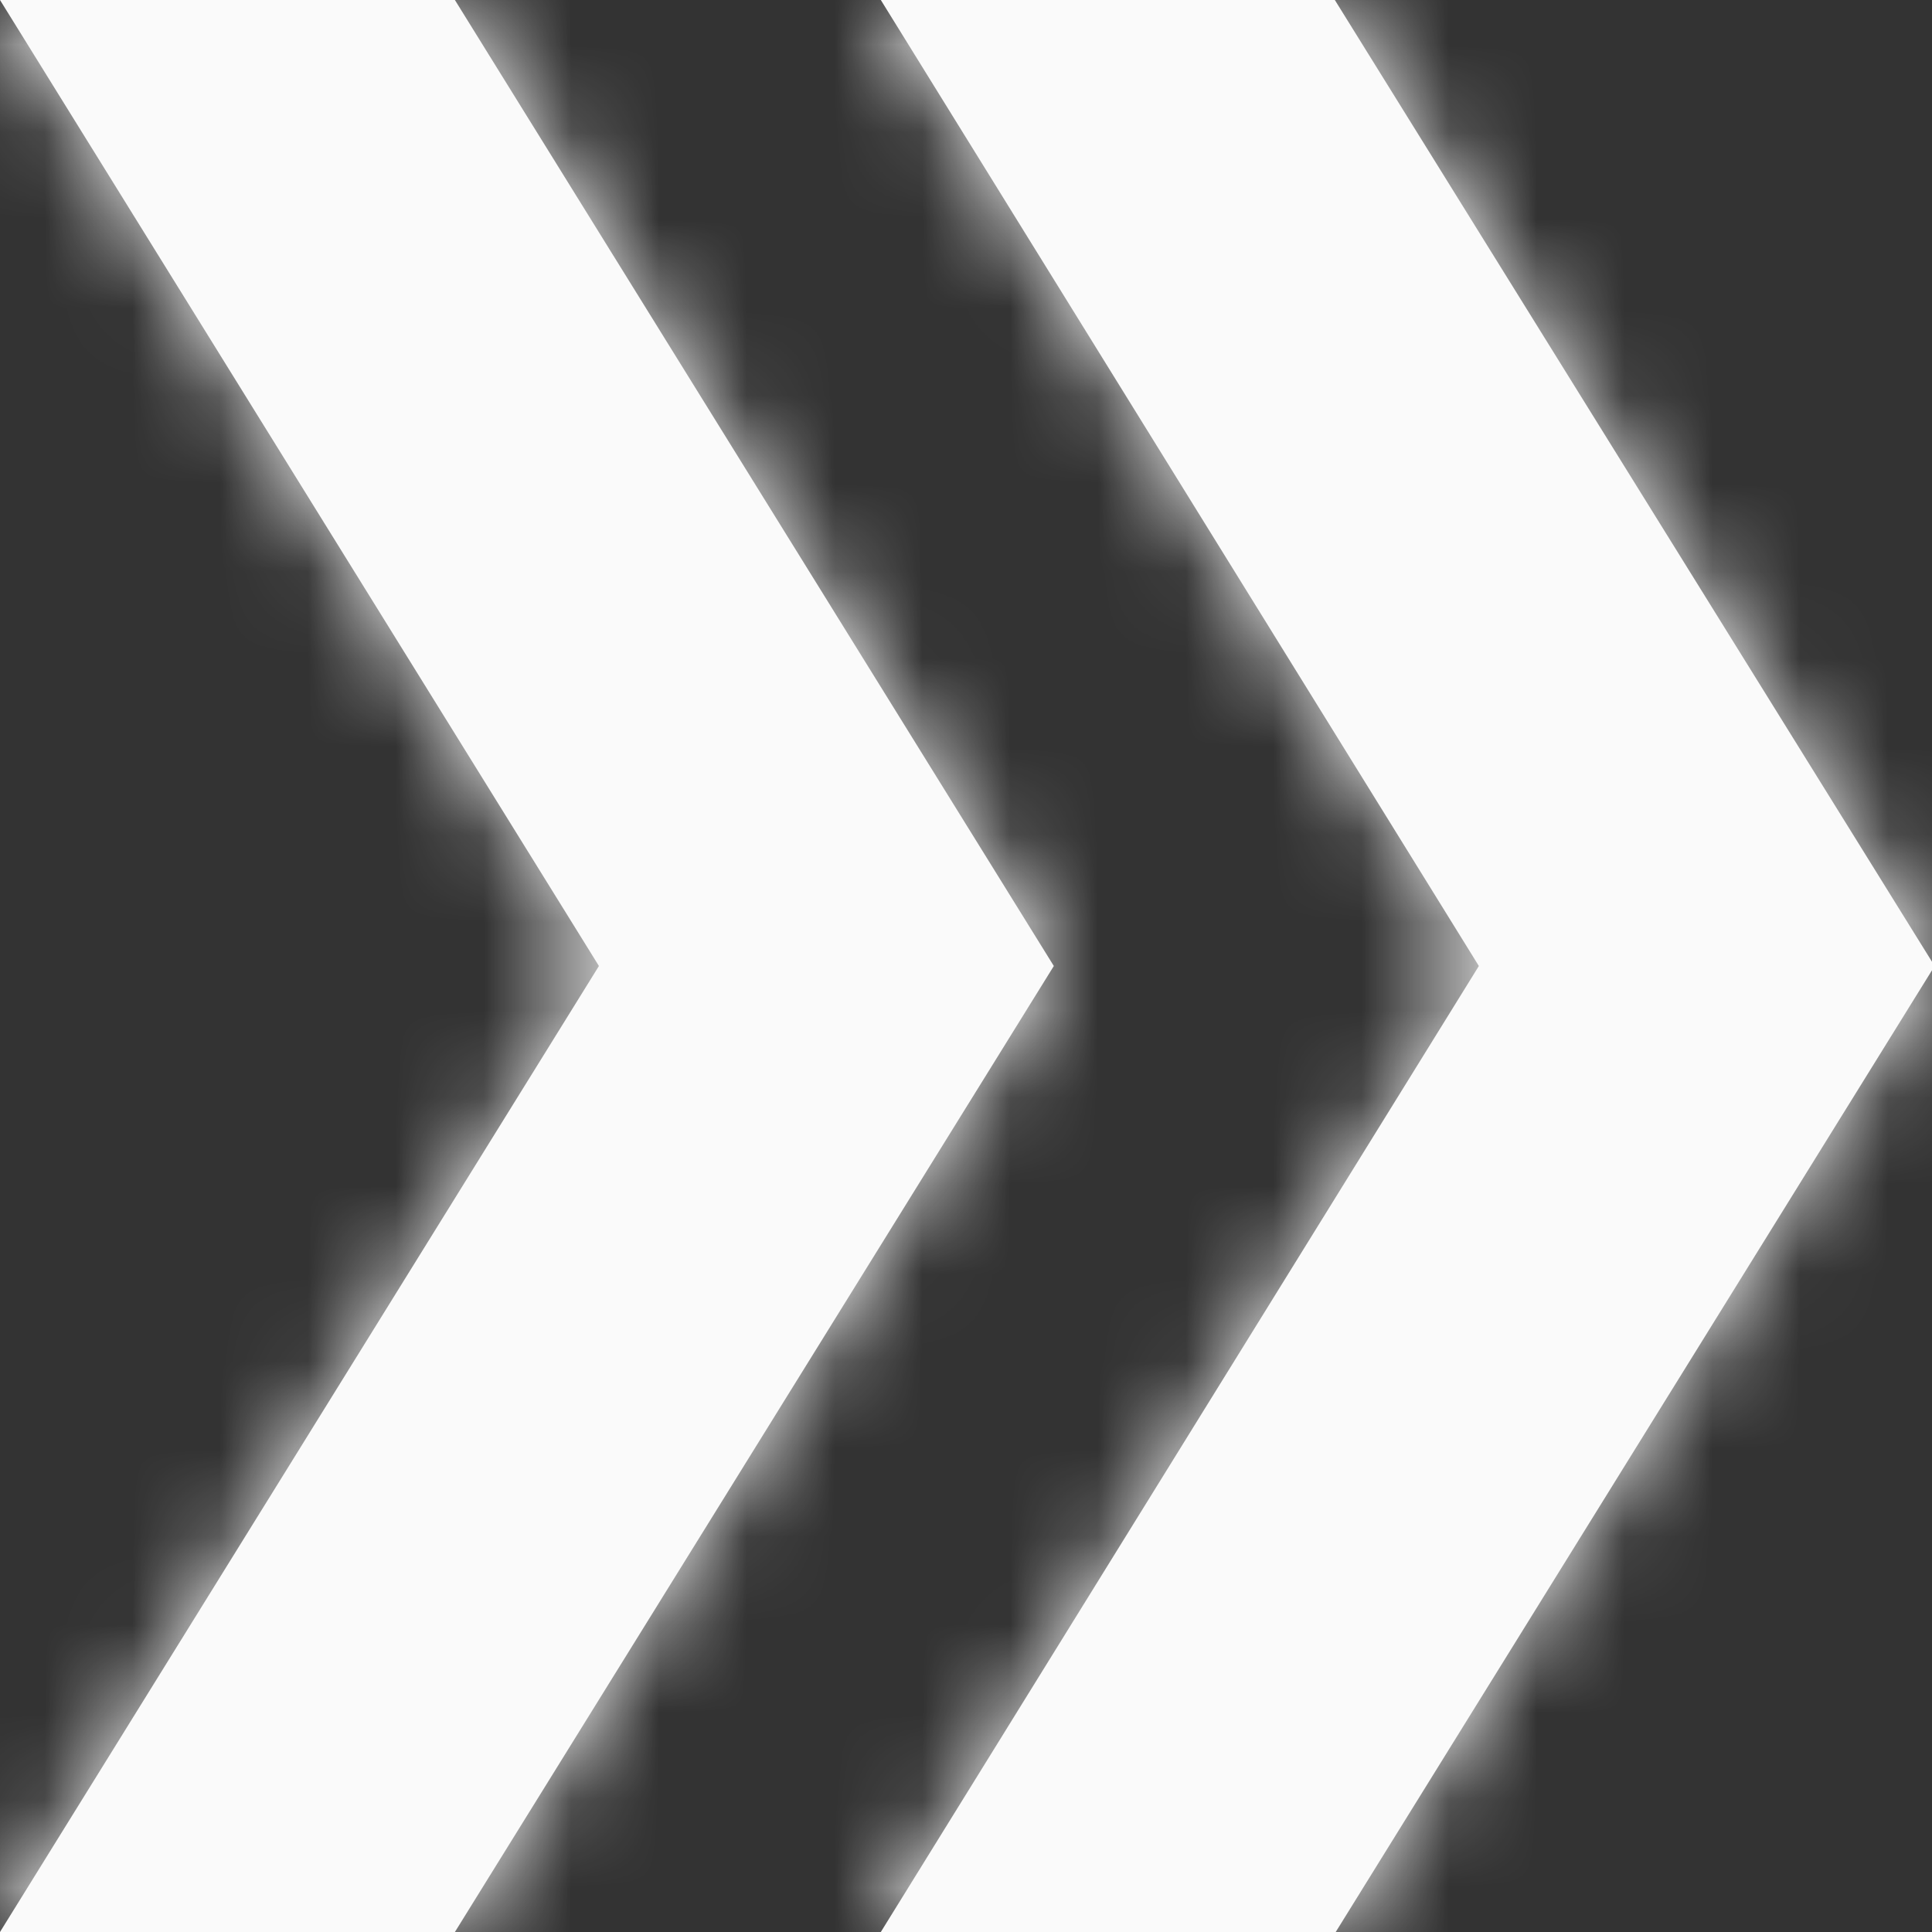
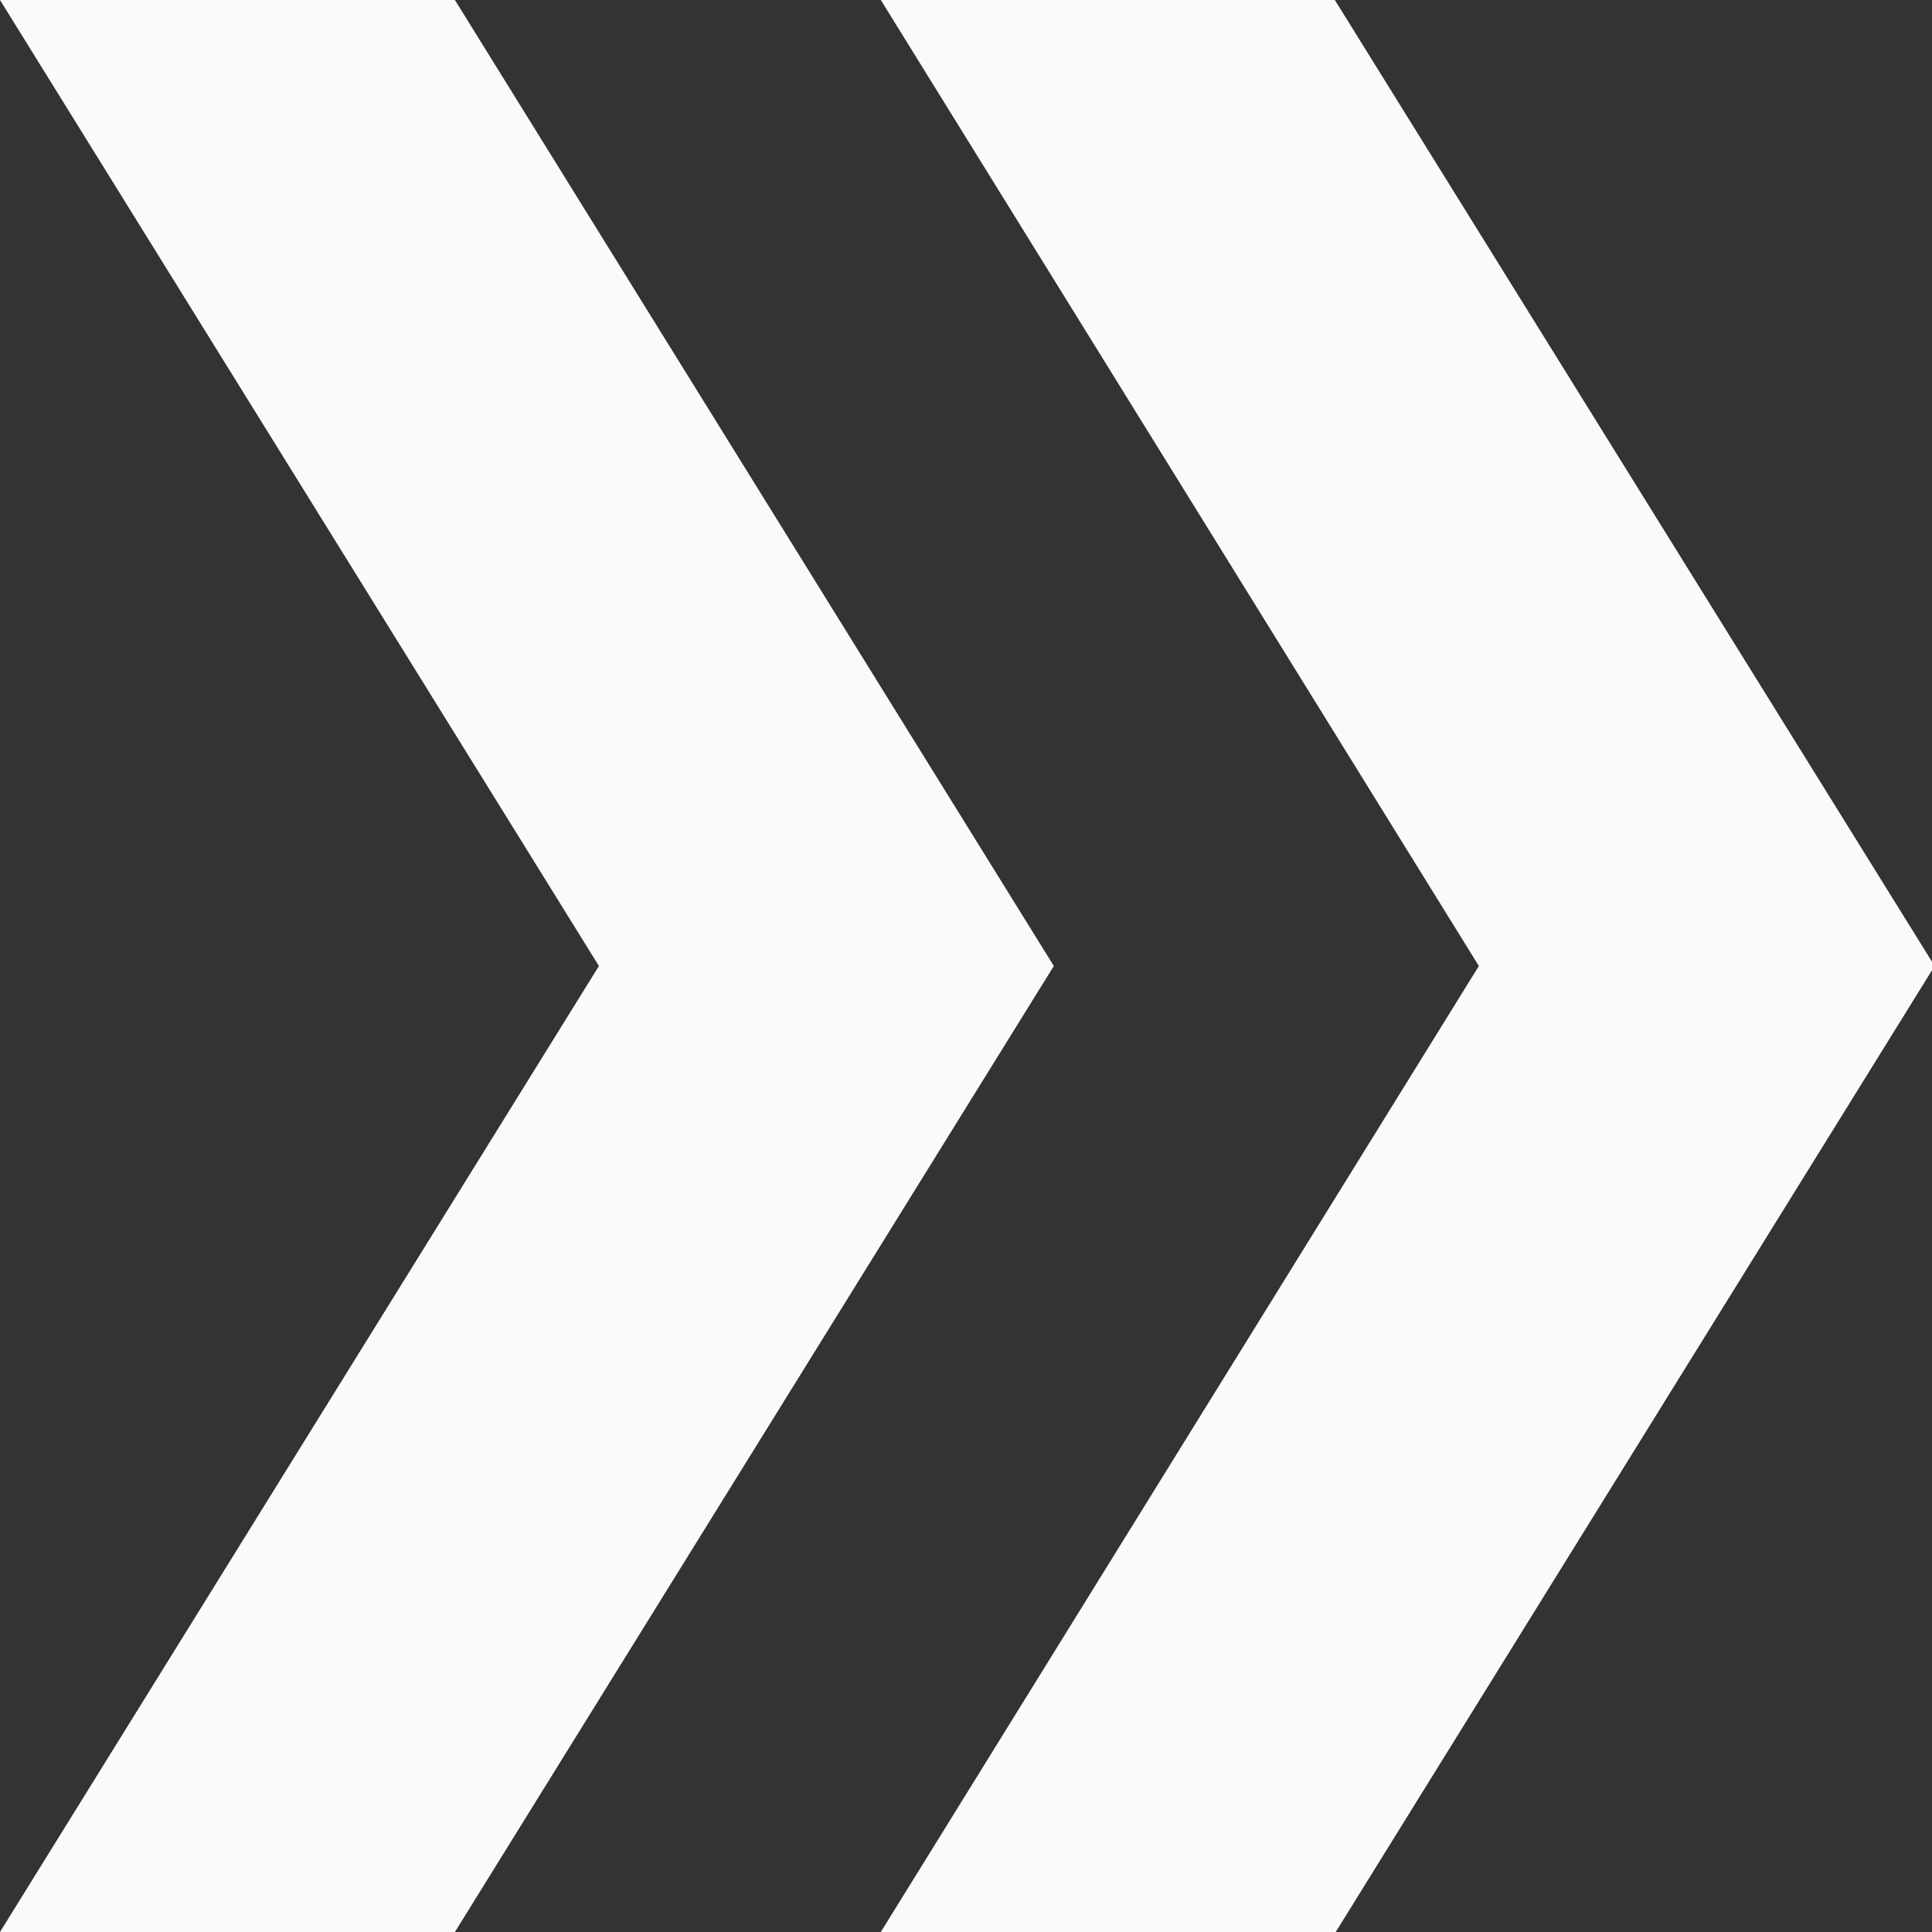
<svg xmlns="http://www.w3.org/2000/svg" xmlns:xlink="http://www.w3.org/1999/xlink" viewBox="0 0 22 22">
  <rect x="0" y="0" width="22" height="22" fill="#333333" stroke="none" />
  <defs>
-     <path d="M10.03 0l6.81 11-6.81 11h5.18l6.82-11L15.2 0h-5.18zM0 0l6.82 11L0 22h5.18L12 11 5.18 0H0z" id="a" />
+     <path d="M10.03 0l6.81 11-6.81 11h5.18l6.82-11L15.2 0h-5.18zM0 0l6.82 11L0 22h5.18L12 11 5.18 0z" id="a" />
  </defs>
  <g fill="none" fill-rule="evenodd">
    <mask id="b" fill="#FAFAFA">
      <use xlink:href="#a" />
    </mask>
    <use fill="#FAFAFA" xlink:href="#a" />
    <g mask="url(#b)" fill="#FAFAFA">
-       <path d="M0-1.6h22.04v24.05H0z" />
-     </g>
+       </g>
  </g>
</svg>